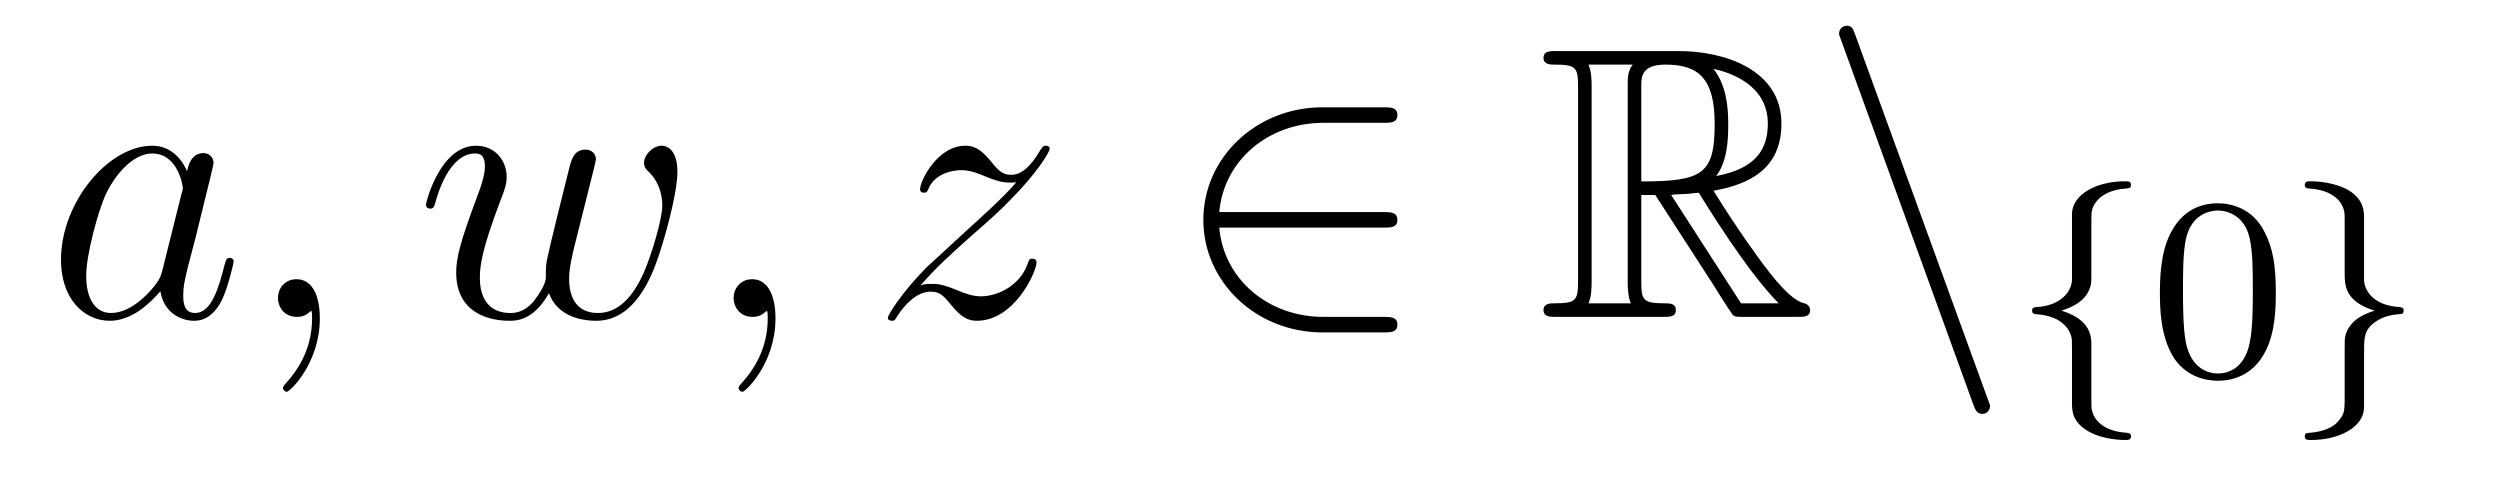
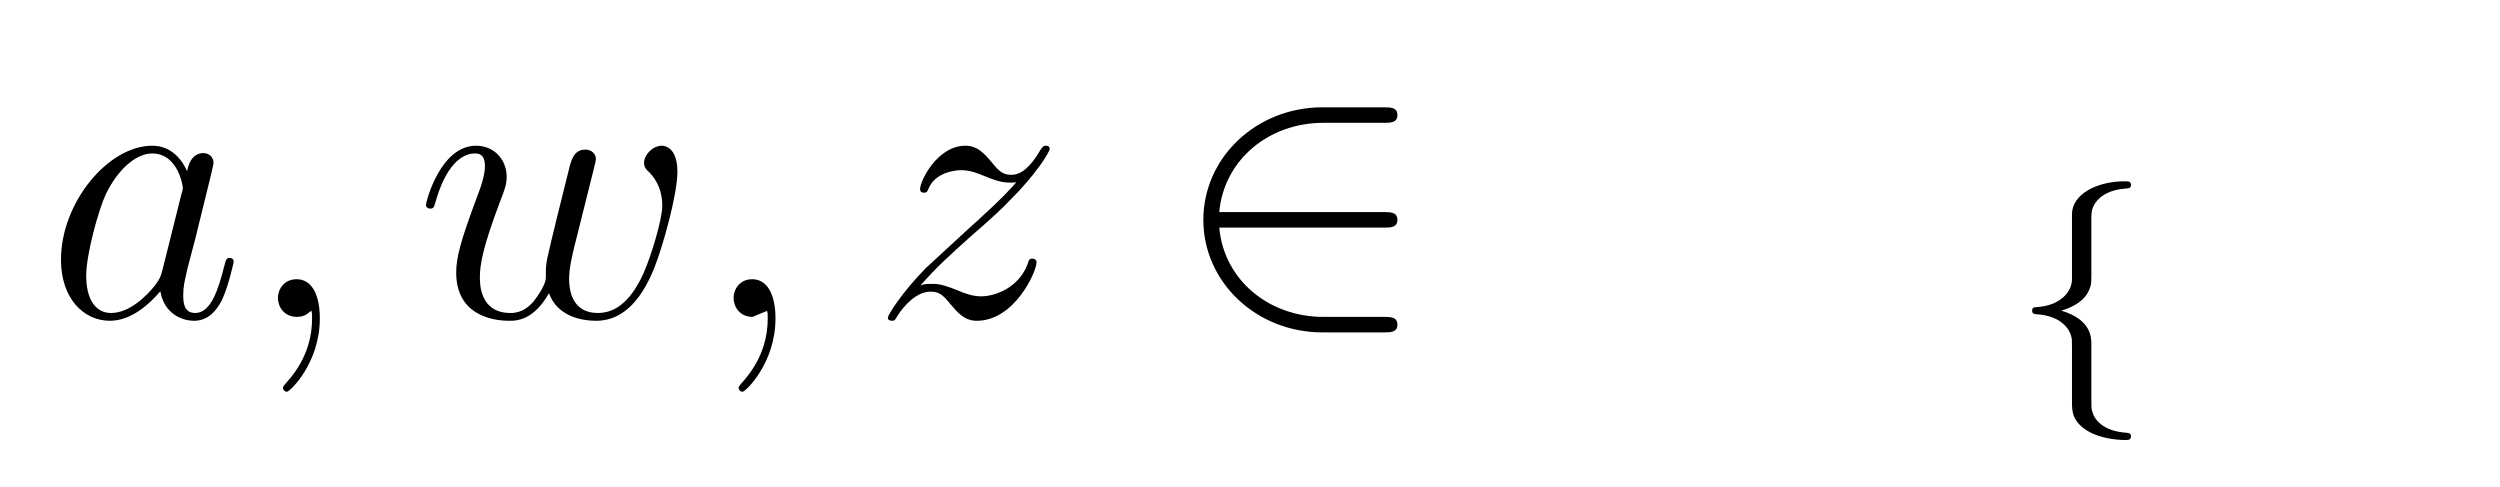
<svg xmlns="http://www.w3.org/2000/svg" height="15pt" version="1.1" viewBox="0 -15 77 15" width="77pt">
  <g id="page1">
    <g transform="matrix(1 0 0 1 -127 649)">
      <path d="M131.998 -655.662C131.938 -655.459 131.938 -655.435 131.771 -655.208C131.508 -654.873 130.982 -654.36 130.42 -654.36C129.93 -654.36 129.655 -654.802 129.655 -655.507C129.655 -656.165 130.026 -657.503 130.253 -658.006C130.659 -658.842 131.221 -659.273 131.688 -659.273C132.476 -659.273 132.632 -658.293 132.632 -658.197C132.632 -658.185 132.596 -658.029 132.584 -658.006L131.998 -655.662ZM132.763 -658.723C132.632 -659.033 132.309 -659.512 131.688 -659.512C130.337 -659.512 128.878 -657.767 128.878 -655.997C128.878 -654.814 129.572 -654.12 130.384 -654.12C131.042 -654.12 131.604 -654.634 131.938 -655.029C132.058 -654.324 132.62 -654.12 132.978 -654.12C133.337 -654.12 133.624 -654.336 133.839 -654.766C134.03 -655.173 134.198 -655.902 134.198 -655.949C134.198 -656.009 134.15 -656.057 134.078 -656.057C133.971 -656.057 133.959 -655.997 133.911 -655.818C133.732 -655.113 133.504 -654.36 133.014 -654.36C132.668 -654.36 132.644 -654.67 132.644 -654.909C132.644 -655.184 132.68 -655.316 132.787 -655.782C132.871 -656.081 132.931 -656.344 133.026 -656.691C133.468 -658.484 133.576 -658.914 133.576 -658.986C133.576 -659.153 133.445 -659.285 133.265 -659.285C132.883 -659.285 132.787 -658.866 132.763 -658.723ZM136.851 -654.192C136.851 -654.886 136.624 -655.4 136.134 -655.4C135.751 -655.4 135.56 -655.089 135.56 -654.826C135.56 -654.563 135.739 -654.24 136.146 -654.24C136.301 -654.24 136.432 -654.288 136.54 -654.395C136.564 -654.419 136.576 -654.419 136.588 -654.419C136.612 -654.419 136.612 -654.252 136.612 -654.192C136.612 -653.798 136.54 -653.021 135.847 -652.244C135.715 -652.1 135.715 -652.076 135.715 -652.053C135.715 -651.993 135.775 -651.933 135.835 -651.933C135.931 -651.933 136.851 -652.818 136.851 -654.192Z" fill-rule="evenodd" />
      <path d="M143.908 -654.969C144.171 -654.252 144.912 -654.12 145.366 -654.12C146.274 -654.12 146.813 -654.909 147.147 -655.734C147.422 -656.427 147.864 -658.006 147.864 -658.711C147.864 -659.44 147.494 -659.512 147.386 -659.512C147.099 -659.512 146.836 -659.225 146.836 -658.986C146.836 -658.842 146.92 -658.759 146.98 -658.711C147.087 -658.603 147.398 -658.281 147.398 -657.659C147.398 -657.252 147.064 -656.129 146.813 -655.567C146.478 -654.838 146.035 -654.36 145.414 -654.36C144.744 -654.36 144.529 -654.862 144.529 -655.412C144.529 -655.758 144.637 -656.177 144.684 -656.38L145.187 -658.388C145.246 -658.627 145.354 -659.046 145.354 -659.093C145.354 -659.273 145.211 -659.392 145.031 -659.392C144.684 -659.392 144.601 -659.093 144.529 -658.807C144.41 -658.34 143.908 -656.32 143.86 -656.057C143.812 -655.854 143.812 -655.722 143.812 -655.459C143.812 -655.173 143.43 -654.718 143.418 -654.694C143.286 -654.563 143.095 -654.36 142.724 -654.36C141.78 -654.36 141.78 -655.256 141.78 -655.459C141.78 -655.842 141.864 -656.368 142.401 -657.79C142.545 -658.161 142.605 -658.316 142.605 -658.555C142.605 -659.058 142.246 -659.512 141.66 -659.512C140.56 -659.512 140.118 -657.778 140.118 -657.683C140.118 -657.635 140.166 -657.575 140.25 -657.575C140.357 -657.575 140.369 -657.623 140.417 -657.79C140.716 -658.842 141.182 -659.273 141.624 -659.273C141.744 -659.273 141.935 -659.261 141.935 -658.878C141.935 -658.818 141.935 -658.567 141.732 -658.041C141.17 -656.547 141.051 -656.057 141.051 -655.603C141.051 -654.348 142.079 -654.12 142.688 -654.12C142.892 -654.12 143.43 -654.12 143.908 -654.969Z" fill-rule="evenodd" />
-       <path d="M150.885 -654.192C150.885 -654.886 150.658 -655.4 150.168 -655.4C149.785 -655.4 149.594 -655.089 149.594 -654.826C149.594 -654.563 149.773 -654.24 150.18 -654.24C150.335 -654.24 150.466 -654.288 150.574 -654.395C150.598 -654.419 150.61 -654.419 150.622 -654.419C150.646 -654.419 150.646 -654.252 150.646 -654.192C150.646 -653.798 150.574 -653.021 149.881 -652.244C149.749 -652.1 149.749 -652.076 149.749 -652.053C149.749 -651.993 149.809 -651.933 149.869 -651.933C149.964 -651.933 150.885 -652.818 150.885 -654.192Z" fill-rule="evenodd" />
+       <path d="M150.885 -654.192C150.885 -654.886 150.658 -655.4 150.168 -655.4C149.785 -655.4 149.594 -655.089 149.594 -654.826C149.594 -654.563 149.773 -654.24 150.18 -654.24C150.598 -654.419 150.61 -654.419 150.622 -654.419C150.646 -654.419 150.646 -654.252 150.646 -654.192C150.646 -653.798 150.574 -653.021 149.881 -652.244C149.749 -652.1 149.749 -652.076 149.749 -652.053C149.749 -651.993 149.809 -651.933 149.869 -651.933C149.964 -651.933 150.885 -652.818 150.885 -654.192Z" fill-rule="evenodd" />
      <path d="M155.35 -655.208C155.864 -655.794 156.283 -656.165 156.881 -656.703C157.598 -657.324 157.908 -657.623 158.076 -657.802C158.913 -658.627 159.331 -659.321 159.331 -659.416C159.331 -659.512 159.235 -659.512 159.212 -659.512C159.128 -659.512 159.104 -659.464 159.044 -659.38C158.745 -658.866 158.458 -658.615 158.148 -658.615C157.897 -658.615 157.765 -658.723 157.538 -659.01C157.287 -659.308 157.084 -659.512 156.737 -659.512C155.864 -659.512 155.338 -658.424 155.338 -658.173C155.338 -658.137 155.35 -658.065 155.458 -658.065C155.553 -658.065 155.566 -658.113 155.601 -658.197C155.805 -658.675 156.378 -658.759 156.606 -658.759C156.857 -658.759 157.096 -658.675 157.347 -658.567C157.801 -658.376 157.992 -658.376 158.112 -658.376C158.195 -658.376 158.243 -658.376 158.303 -658.388C157.908 -657.922 157.263 -657.348 156.725 -656.858L155.518 -655.746C154.788 -655.005 154.346 -654.3 154.346 -654.216C154.346 -654.144 154.406 -654.12 154.478 -654.12C154.549 -654.12 154.561 -654.132 154.645 -654.276C154.836 -654.575 155.219 -655.017 155.661 -655.017C155.912 -655.017 156.032 -654.933 156.271 -654.634C156.498 -654.372 156.701 -654.12 157.084 -654.12C158.255 -654.12 158.925 -655.639 158.925 -655.913C158.925 -655.961 158.913 -656.033 158.793 -656.033C158.697 -656.033 158.686 -655.985 158.65 -655.866C158.387 -655.16 157.681 -654.873 157.215 -654.873C156.964 -654.873 156.725 -654.957 156.474 -655.065C155.996 -655.256 155.864 -655.256 155.709 -655.256C155.589 -655.256 155.458 -655.256 155.35 -655.208Z" fill-rule="evenodd" />
      <path d="M169.622 -656.989C169.825 -656.989 170.04 -656.989 170.04 -657.228C170.04 -657.468 169.825 -657.468 169.622 -657.468H164.553C164.696 -659.069 166.071 -660.217 167.757 -660.217H169.622C169.825 -660.217 170.04 -660.217 170.04 -660.456C170.04 -660.695 169.825 -660.695 169.622 -660.695H167.733C165.688 -660.695 164.063 -659.141 164.063 -657.228C164.063 -655.316 165.688 -653.762 167.733 -653.762H169.622C169.825 -653.762 170.04 -653.762 170.04 -654.001C170.04 -654.24 169.825 -654.24 169.622 -654.24H167.757C166.071 -654.24 164.696 -655.387 164.553 -656.989H169.622Z" fill-rule="evenodd" />
-       <path d="M177.552 -657.993H177.983L179.776 -655.22C179.895 -655.029 180.182 -654.563 180.314 -654.383C180.397 -654.24 180.433 -654.24 180.708 -654.24H182.358C182.573 -654.24 182.752 -654.24 182.752 -654.455C182.752 -654.551 182.68 -654.634 182.573 -654.658C182.131 -654.754 181.545 -655.543 181.258 -655.926C181.174 -656.045 180.577 -656.834 179.776 -658.125C180.84 -658.316 181.868 -658.771 181.868 -660.193C181.868 -661.855 180.111 -662.428 178.7 -662.428H174.946C174.731 -662.428 174.54 -662.428 174.54 -662.213C174.54 -662.01 174.767 -662.01 174.863 -662.01C175.544 -662.01 175.604 -661.927 175.604 -661.329V-655.34C175.604 -654.742 175.544 -654.658 174.863 -654.658C174.767 -654.658 174.54 -654.658 174.54 -654.455C174.54 -654.24 174.731 -654.24 174.946 -654.24H178.222C178.437 -654.24 178.616 -654.24 178.616 -654.455C178.616 -654.658 178.413 -654.658 178.281 -654.658C177.6 -654.658 177.552 -654.754 177.552 -655.34V-657.993ZM179.859 -658.579C180.194 -659.022 180.23 -659.655 180.23 -660.181C180.23 -660.755 180.158 -661.388 179.776 -661.879C180.266 -661.771 181.449 -661.401 181.449 -660.193C181.449 -659.416 181.091 -658.807 179.859 -658.579ZM177.552 -661.365C177.552 -661.616 177.552 -662.01 178.294 -662.01C179.31 -662.01 179.812 -661.592 179.812 -660.181C179.812 -658.639 179.441 -658.412 177.552 -658.412V-661.365ZM175.926 -654.658C176.022 -654.873 176.022 -655.208 176.022 -655.316V-661.353C176.022 -661.472 176.022 -661.795 175.926 -662.01H177.289C177.134 -661.819 177.134 -661.58 177.134 -661.401V-655.316C177.134 -655.196 177.134 -654.873 177.23 -654.658H175.926ZM178.473 -657.993C178.556 -658.006 178.604 -658.017 178.7 -658.017C178.879 -658.017 179.142 -658.041 179.321 -658.065C179.501 -657.778 180.792 -655.651 181.784 -654.658H180.624L178.473 -657.993Z" fill-rule="evenodd" />
-       <path d="M187.779 -651.538C187.839 -651.371 187.898 -651.252 188.054 -651.252C188.185 -651.252 188.293 -651.359 188.293 -651.491C188.293 -651.514 188.293 -651.538 188.233 -651.682L184.145 -662.919C184.073 -663.122 184.037 -663.206 183.882 -663.206C183.75 -663.206 183.643 -663.098 183.643 -662.967C183.643 -662.943 183.643 -662.919 183.702 -662.775L187.779 -651.538Z" fill-rule="evenodd" />
      <path d="M191.414 -657.269C191.414 -657.468 191.414 -657.675 191.693 -657.922C191.749 -657.962 191.98 -658.161 192.474 -658.193C192.57 -658.201 192.634 -658.201 192.634 -658.305C192.634 -658.416 192.553 -658.416 192.442 -658.416C191.582 -658.416 190.825 -658.018 190.817 -657.412V-655.38C190.801 -654.966 190.403 -654.583 189.749 -654.544C189.653 -654.536 189.59 -654.536 189.59 -654.432C189.59 -654.328 189.661 -654.328 189.725 -654.321C190.482 -654.273 190.737 -653.866 190.793 -653.643C190.817 -653.547 190.817 -653.532 190.817 -653.237V-651.611C190.817 -651.356 190.817 -651.006 191.327 -650.711C191.669 -650.512 192.163 -650.448 192.442 -650.448C192.553 -650.448 192.634 -650.448 192.634 -650.559C192.634 -650.663 192.562 -650.663 192.498 -650.671C191.757 -650.719 191.494 -651.093 191.438 -651.34C191.414 -651.42 191.414 -651.436 191.414 -651.715V-653.388C191.414 -653.603 191.414 -654.153 190.49 -654.432C191.088 -654.615 191.311 -654.902 191.391 -655.197C191.414 -655.293 191.414 -655.348 191.414 -655.596V-657.269Z" fill-rule="evenodd" />
-       <path d="M197.095 -654.982C197.095 -655.834 197.008 -656.352 196.745 -656.862C196.394 -657.564 195.749 -657.739 195.311 -657.739C194.306 -657.739 193.94 -656.99 193.829 -656.767C193.542 -656.185 193.525 -655.396 193.525 -654.982C193.525 -654.456 193.55 -653.651 193.932 -653.014C194.299 -652.424 194.888 -652.273 195.311 -652.273C195.694 -652.273 196.379 -652.392 196.777 -653.181C197.071 -653.755 197.095 -654.464 197.095 -654.982ZM195.311 -652.496C195.04 -652.496 194.49 -652.623 194.323 -653.46C194.236 -653.914 194.236 -654.663 194.236 -655.077C194.236 -655.627 194.236 -656.185 194.323 -656.623C194.49 -657.436 195.112 -657.516 195.311 -657.516C195.582 -657.516 196.132 -657.38 196.291 -656.655C196.387 -656.217 196.387 -655.619 196.387 -655.077C196.387 -654.607 196.387 -653.89 196.291 -653.444C196.123 -652.607 195.574 -652.496 195.311 -652.496Z" fill-rule="evenodd" />
-       <path d="M199.813 -657.253C199.813 -657.484 199.813 -657.819 199.391 -658.106C199.056 -658.329 198.53 -658.416 198.179 -658.416C198.076 -658.416 197.988 -658.416 197.988 -658.305C197.988 -658.201 198.06 -658.201 198.124 -658.193C198.857 -658.145 199.135 -657.795 199.199 -657.5C199.216 -657.42 199.216 -657.364 199.216 -657.253V-655.58C199.216 -655.229 199.216 -654.711 200.14 -654.432C199.693 -654.297 199.351 -654.073 199.24 -653.667C199.216 -653.572 199.216 -653.516 199.216 -653.269V-651.834C199.216 -651.301 199.216 -651.229 198.952 -650.958C198.929 -650.942 198.706 -650.711 198.148 -650.671C198.043 -650.663 197.988 -650.663 197.988 -650.559C197.988 -650.448 198.076 -650.448 198.179 -650.448C199.04 -650.448 199.805 -650.838 199.813 -651.452V-653.053C199.813 -653.595 199.813 -653.779 200.052 -654.002C200.315 -654.233 200.602 -654.297 200.873 -654.321C200.976 -654.328 201.032 -654.328 201.032 -654.432C201.032 -654.536 200.96 -654.536 200.897 -654.544C200.012 -654.599 199.813 -655.141 199.813 -655.38V-657.253Z" fill-rule="evenodd" />
    </g>
  </g>
</svg>